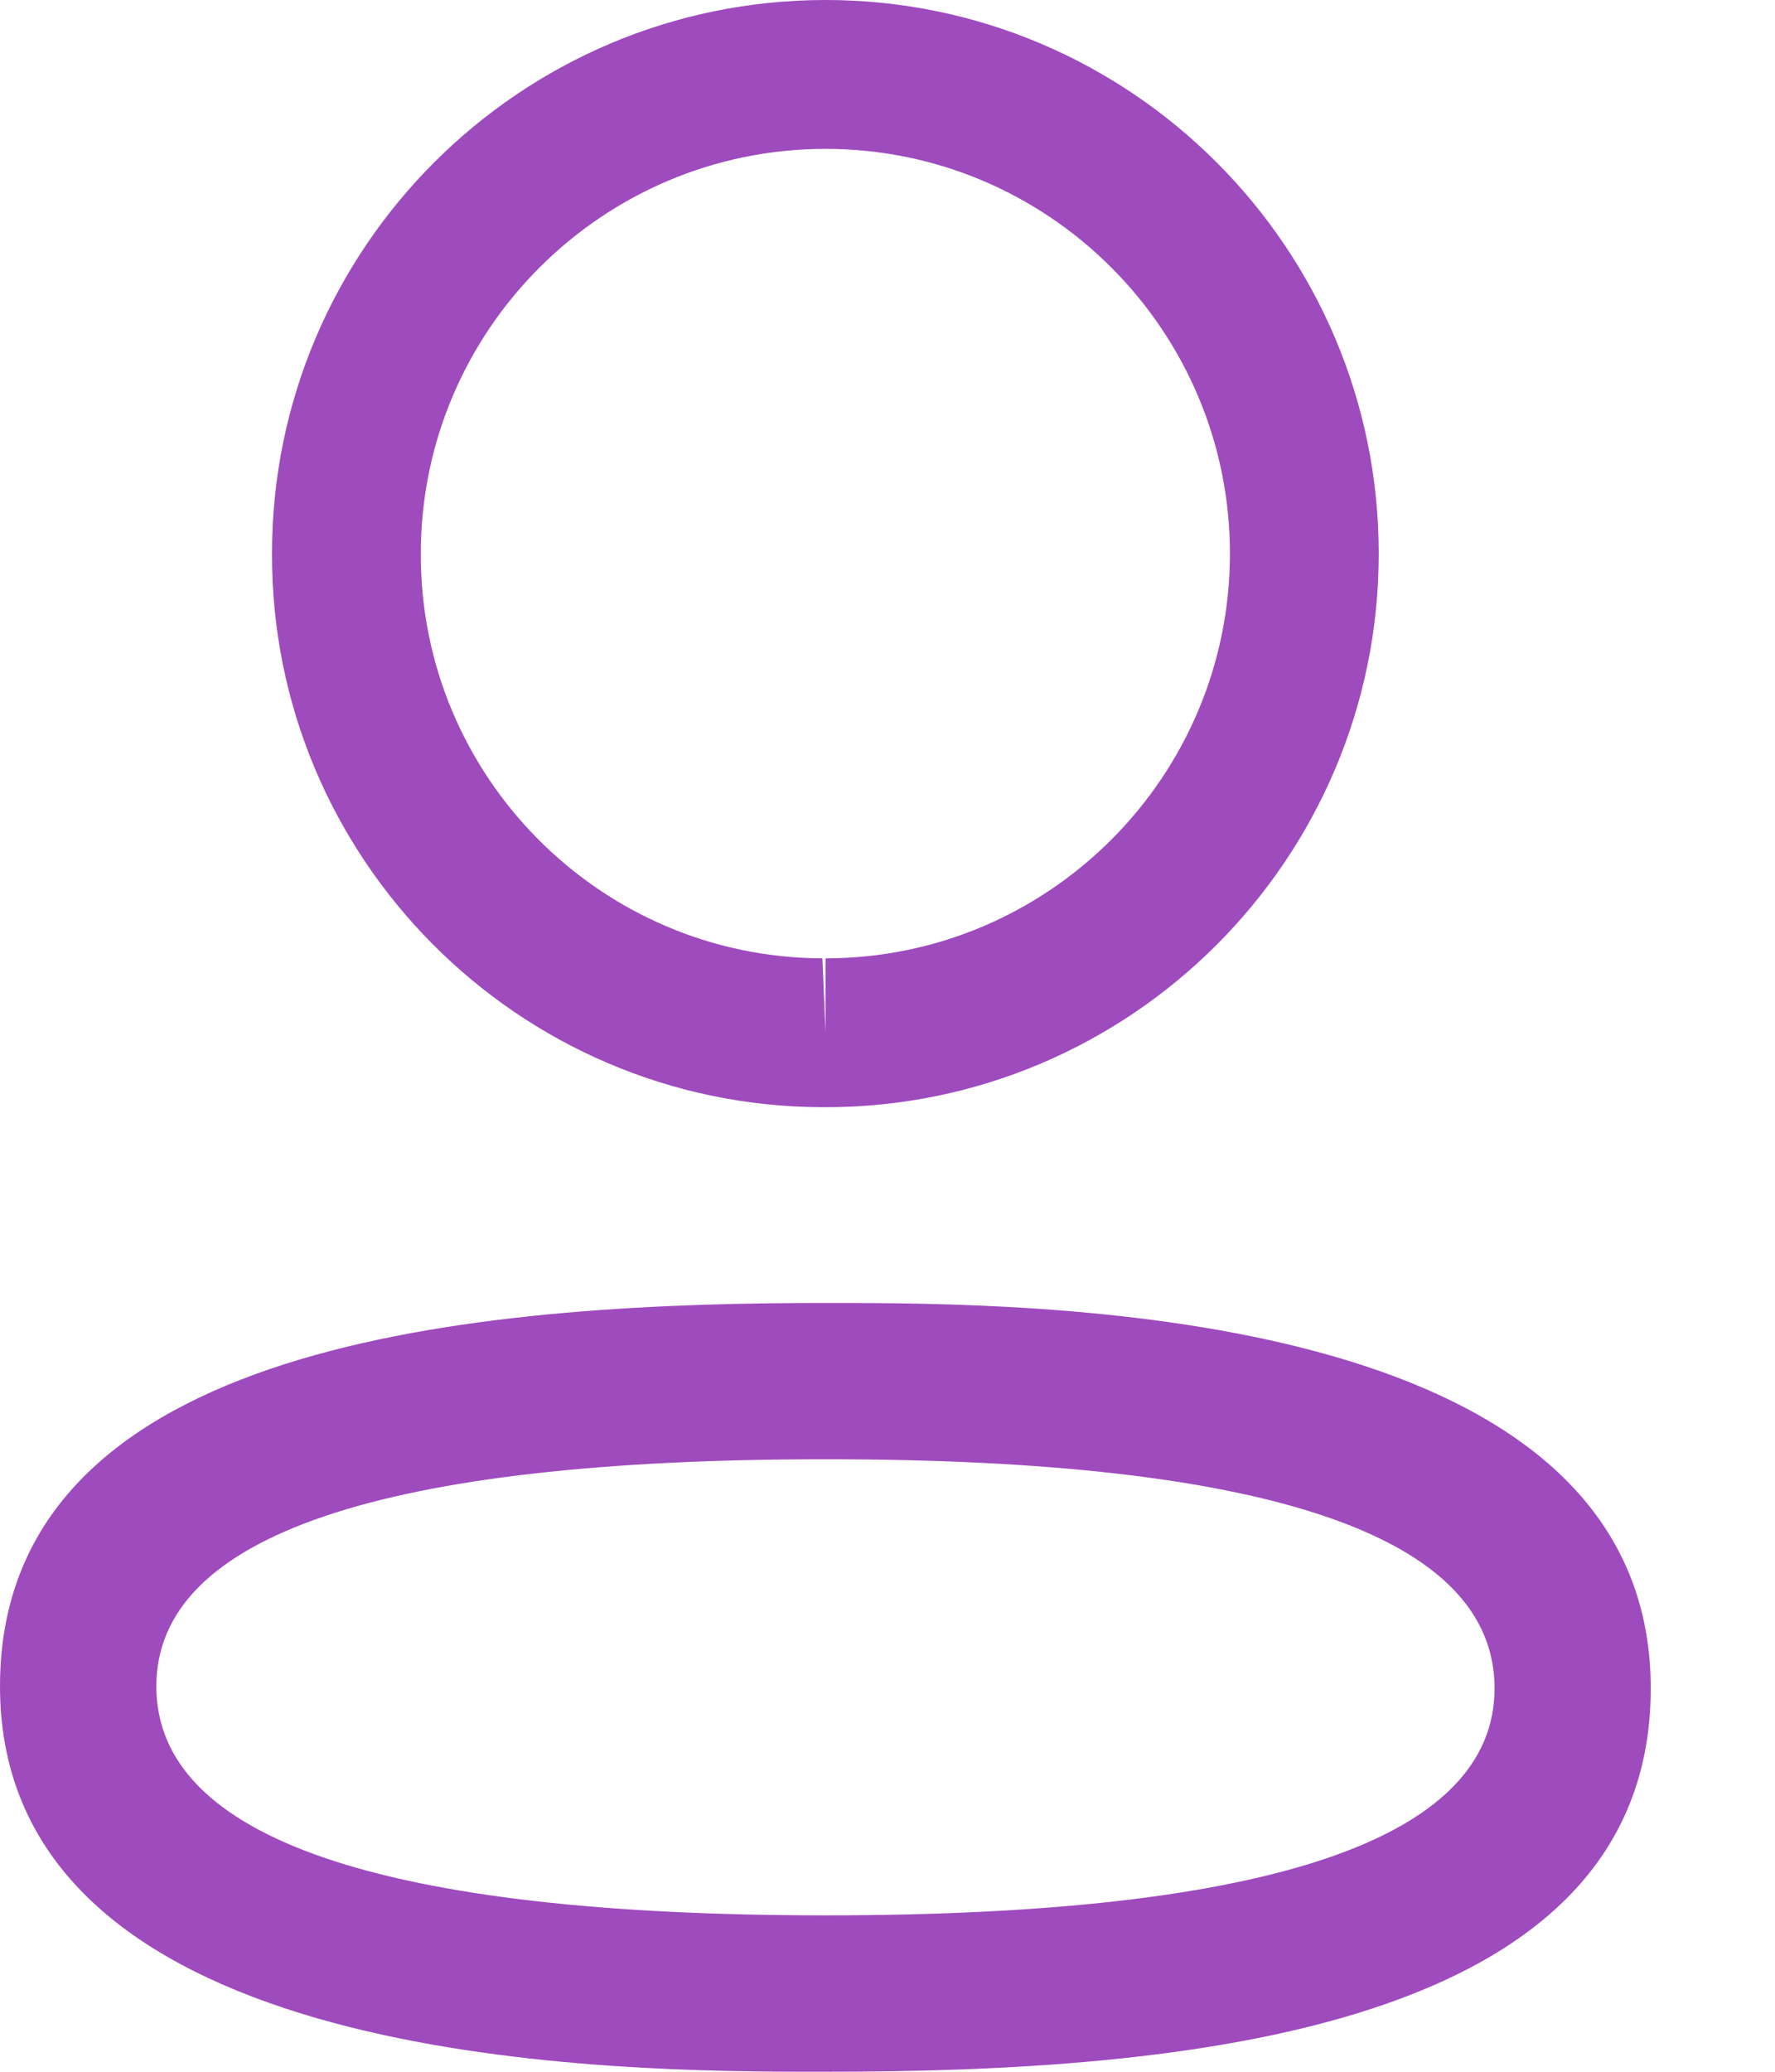
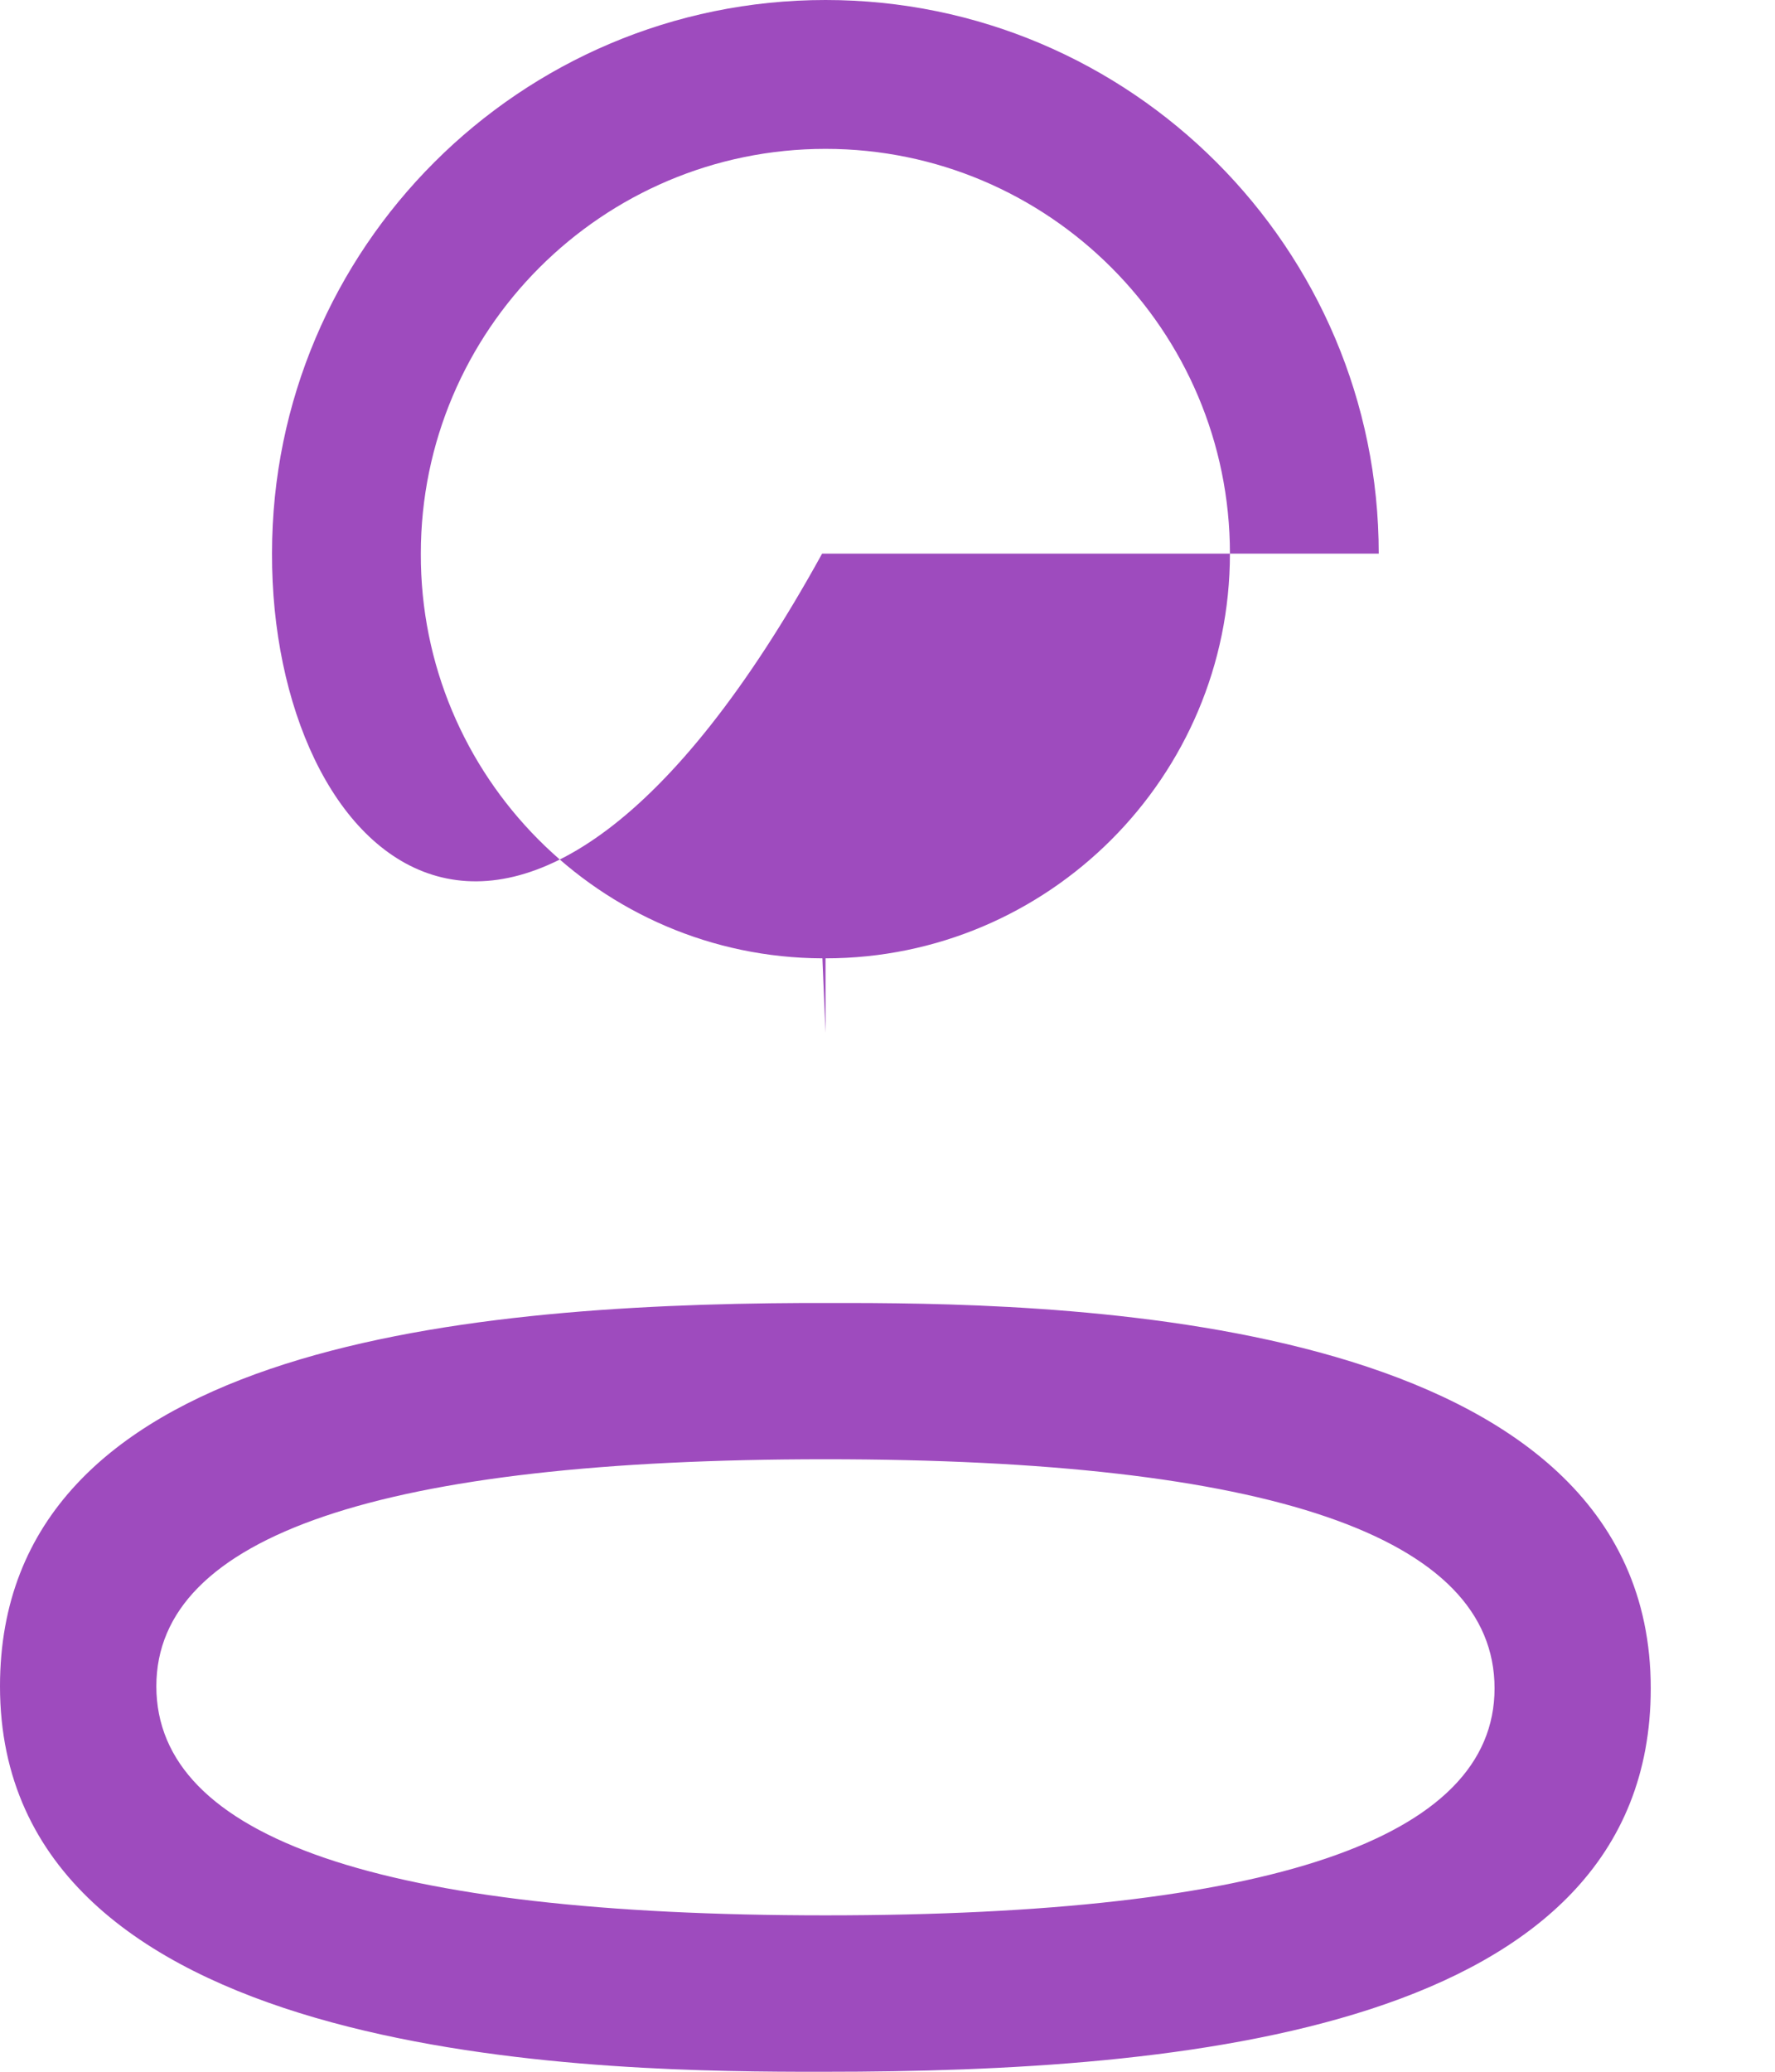
<svg xmlns="http://www.w3.org/2000/svg" width="12" height="14" viewBox="0 0 12 14" fill="none">
-   <path fill-rule="evenodd" clip-rule="evenodd" d="M11.16 11.409C11.16 13.732 7.976 14 5.581 14L5.409 14C3.884 13.996 0 13.9 0 11.395C0 9.12 3.057 8.816 5.433 8.805L5.752 8.805C7.278 8.808 11.16 8.905 11.16 11.409ZM5.581 9.861C2.579 9.861 1.057 10.377 1.057 11.395C1.057 12.422 2.579 12.943 5.581 12.943C8.582 12.943 10.104 12.427 10.104 11.409C10.104 10.382 8.582 9.861 5.581 9.861ZM5.581 0C7.644 0 9.321 1.678 9.321 3.741C9.321 5.804 7.644 7.482 5.581 7.482H5.558C3.5 7.475 1.832 5.796 1.839 3.739C1.839 1.678 3.517 0 5.581 0ZM5.581 1.006C4.072 1.006 2.845 2.233 2.845 3.741C2.84 5.245 4.058 6.471 5.56 6.476L5.581 6.979V6.476C7.089 6.476 8.315 5.249 8.315 3.741C8.315 2.233 7.089 1.006 5.581 1.006Z" fill="#9E4BBE" />
+   <path fill-rule="evenodd" clip-rule="evenodd" d="M11.16 11.409C11.16 13.732 7.976 14 5.581 14L5.409 14C3.884 13.996 0 13.9 0 11.395C0 9.12 3.057 8.816 5.433 8.805L5.752 8.805C7.278 8.808 11.16 8.905 11.16 11.409ZM5.581 9.861C2.579 9.861 1.057 10.377 1.057 11.395C1.057 12.422 2.579 12.943 5.581 12.943C8.582 12.943 10.104 12.427 10.104 11.409C10.104 10.382 8.582 9.861 5.581 9.861ZM5.581 0C7.644 0 9.321 1.678 9.321 3.741H5.558C3.5 7.475 1.832 5.796 1.839 3.739C1.839 1.678 3.517 0 5.581 0ZM5.581 1.006C4.072 1.006 2.845 2.233 2.845 3.741C2.84 5.245 4.058 6.471 5.56 6.476L5.581 6.979V6.476C7.089 6.476 8.315 5.249 8.315 3.741C8.315 2.233 7.089 1.006 5.581 1.006Z" fill="#9E4BBE" />
</svg>